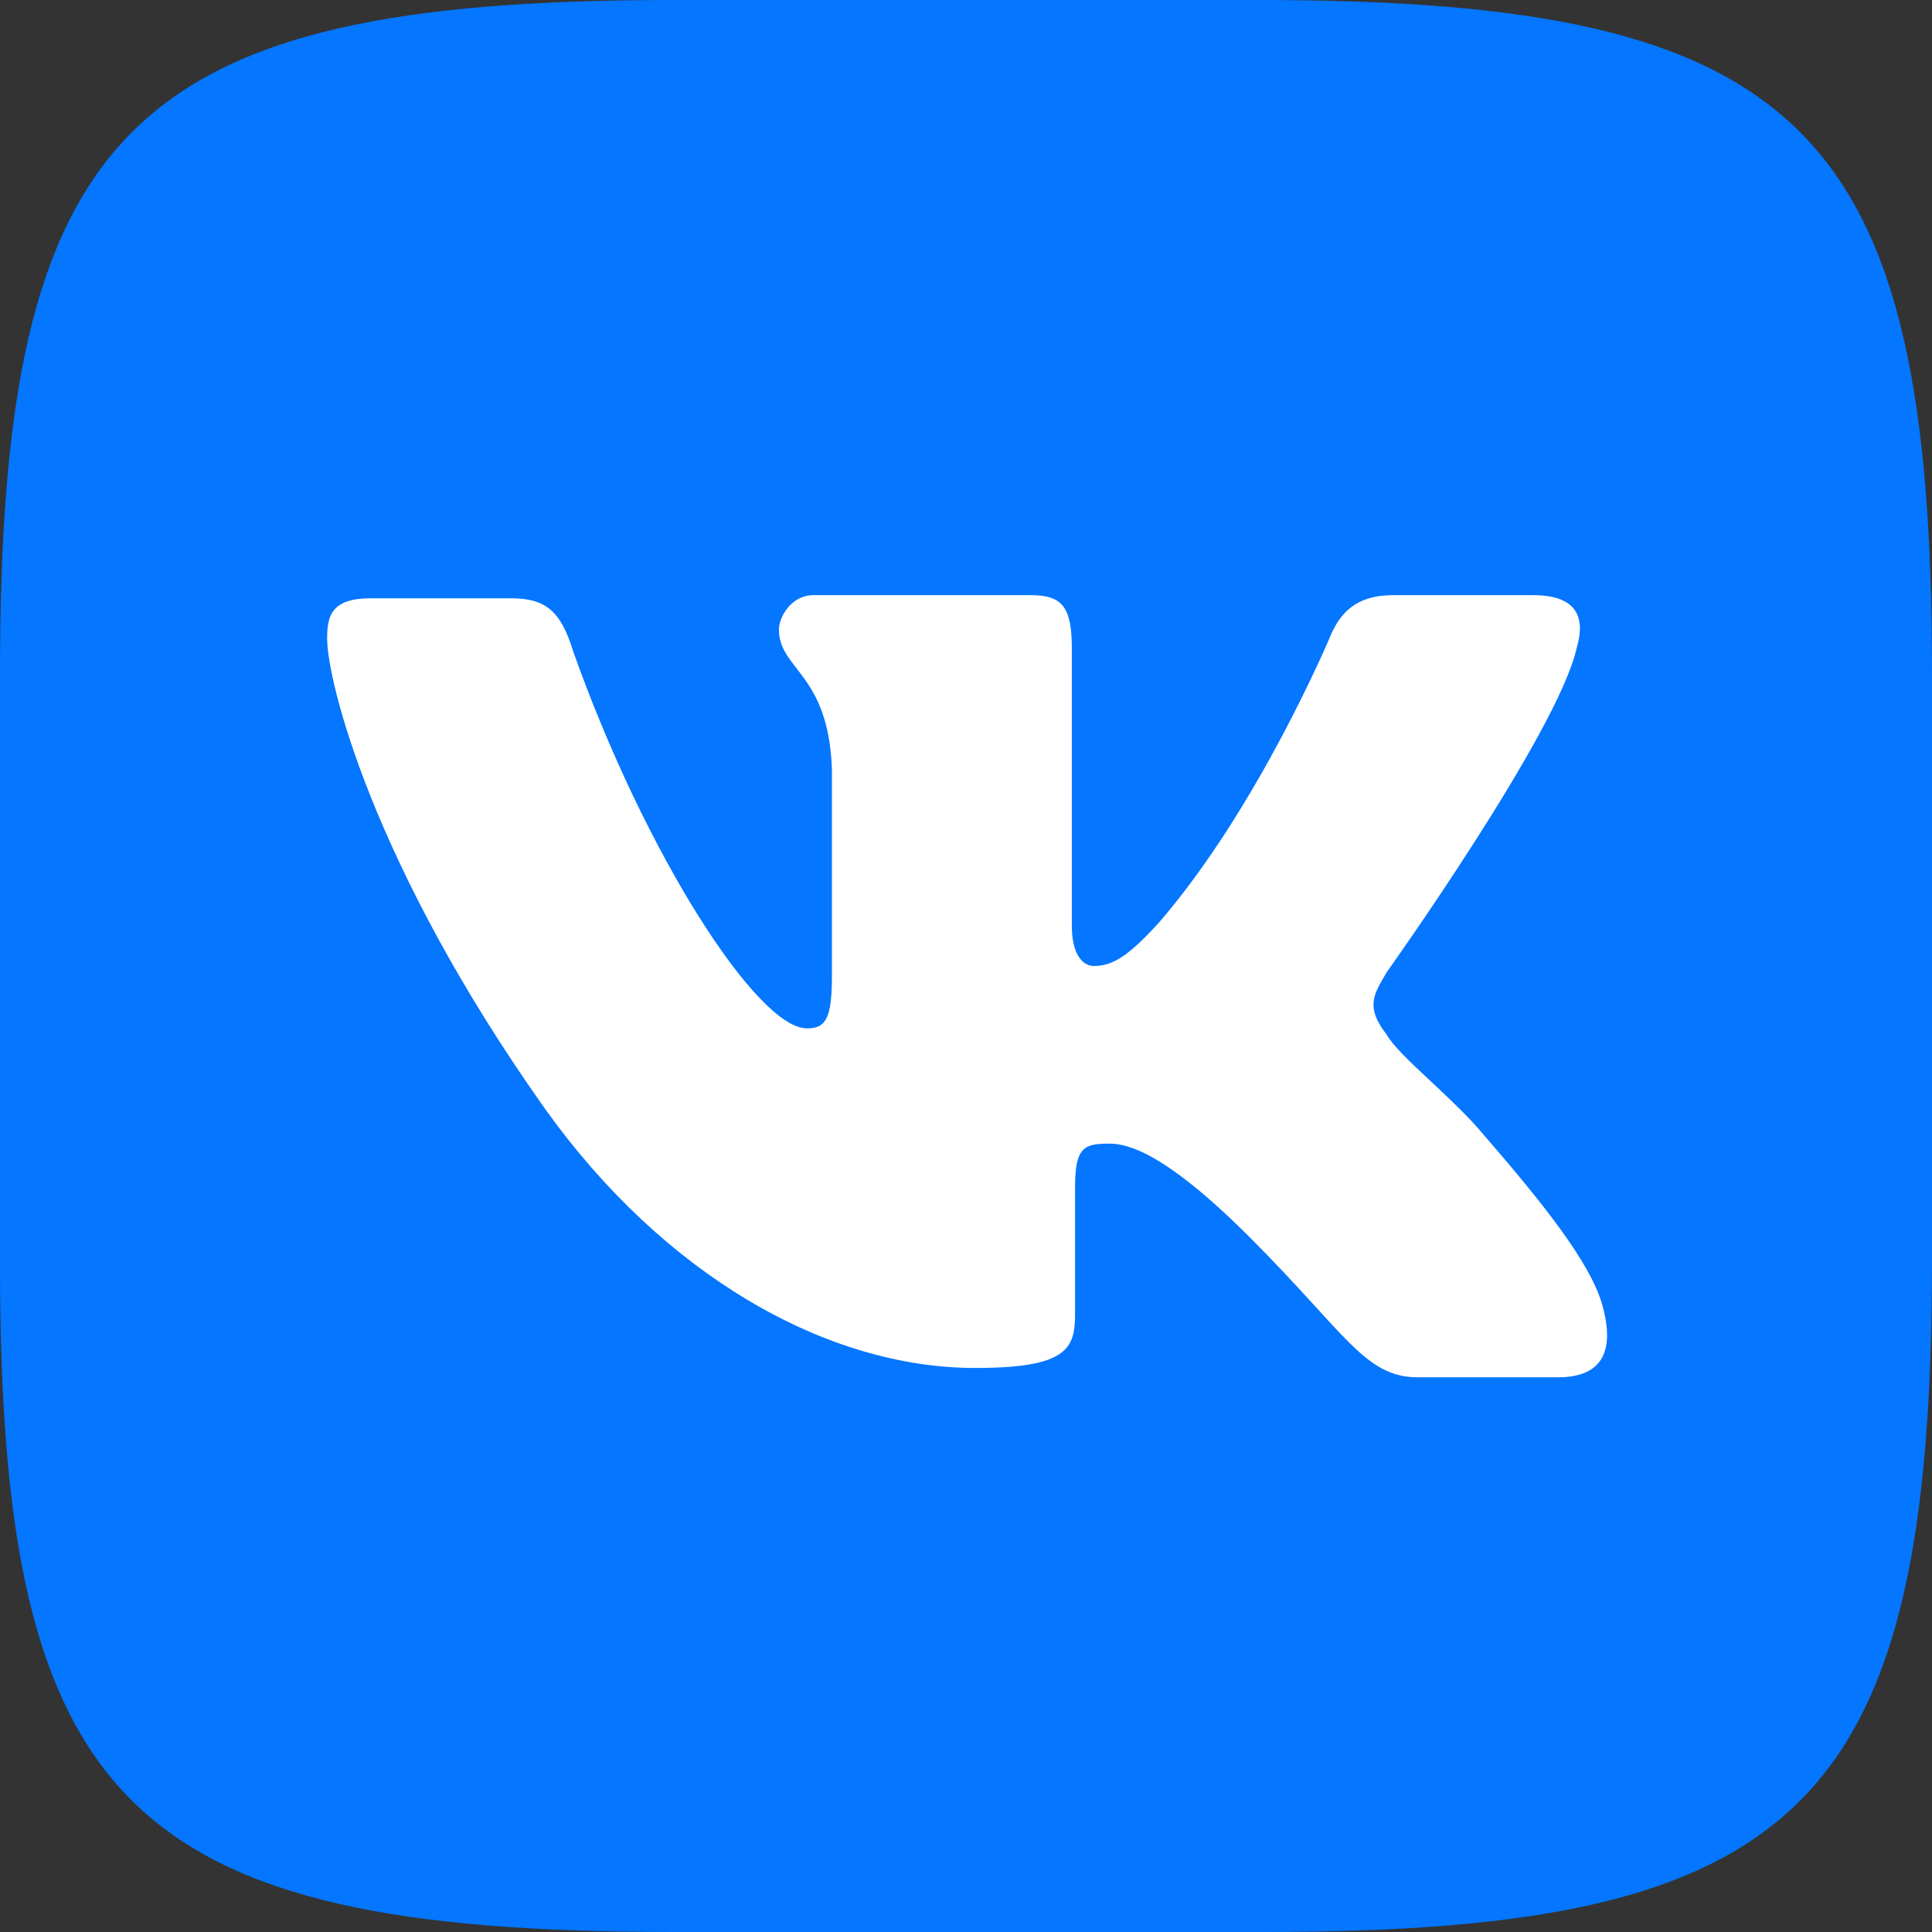
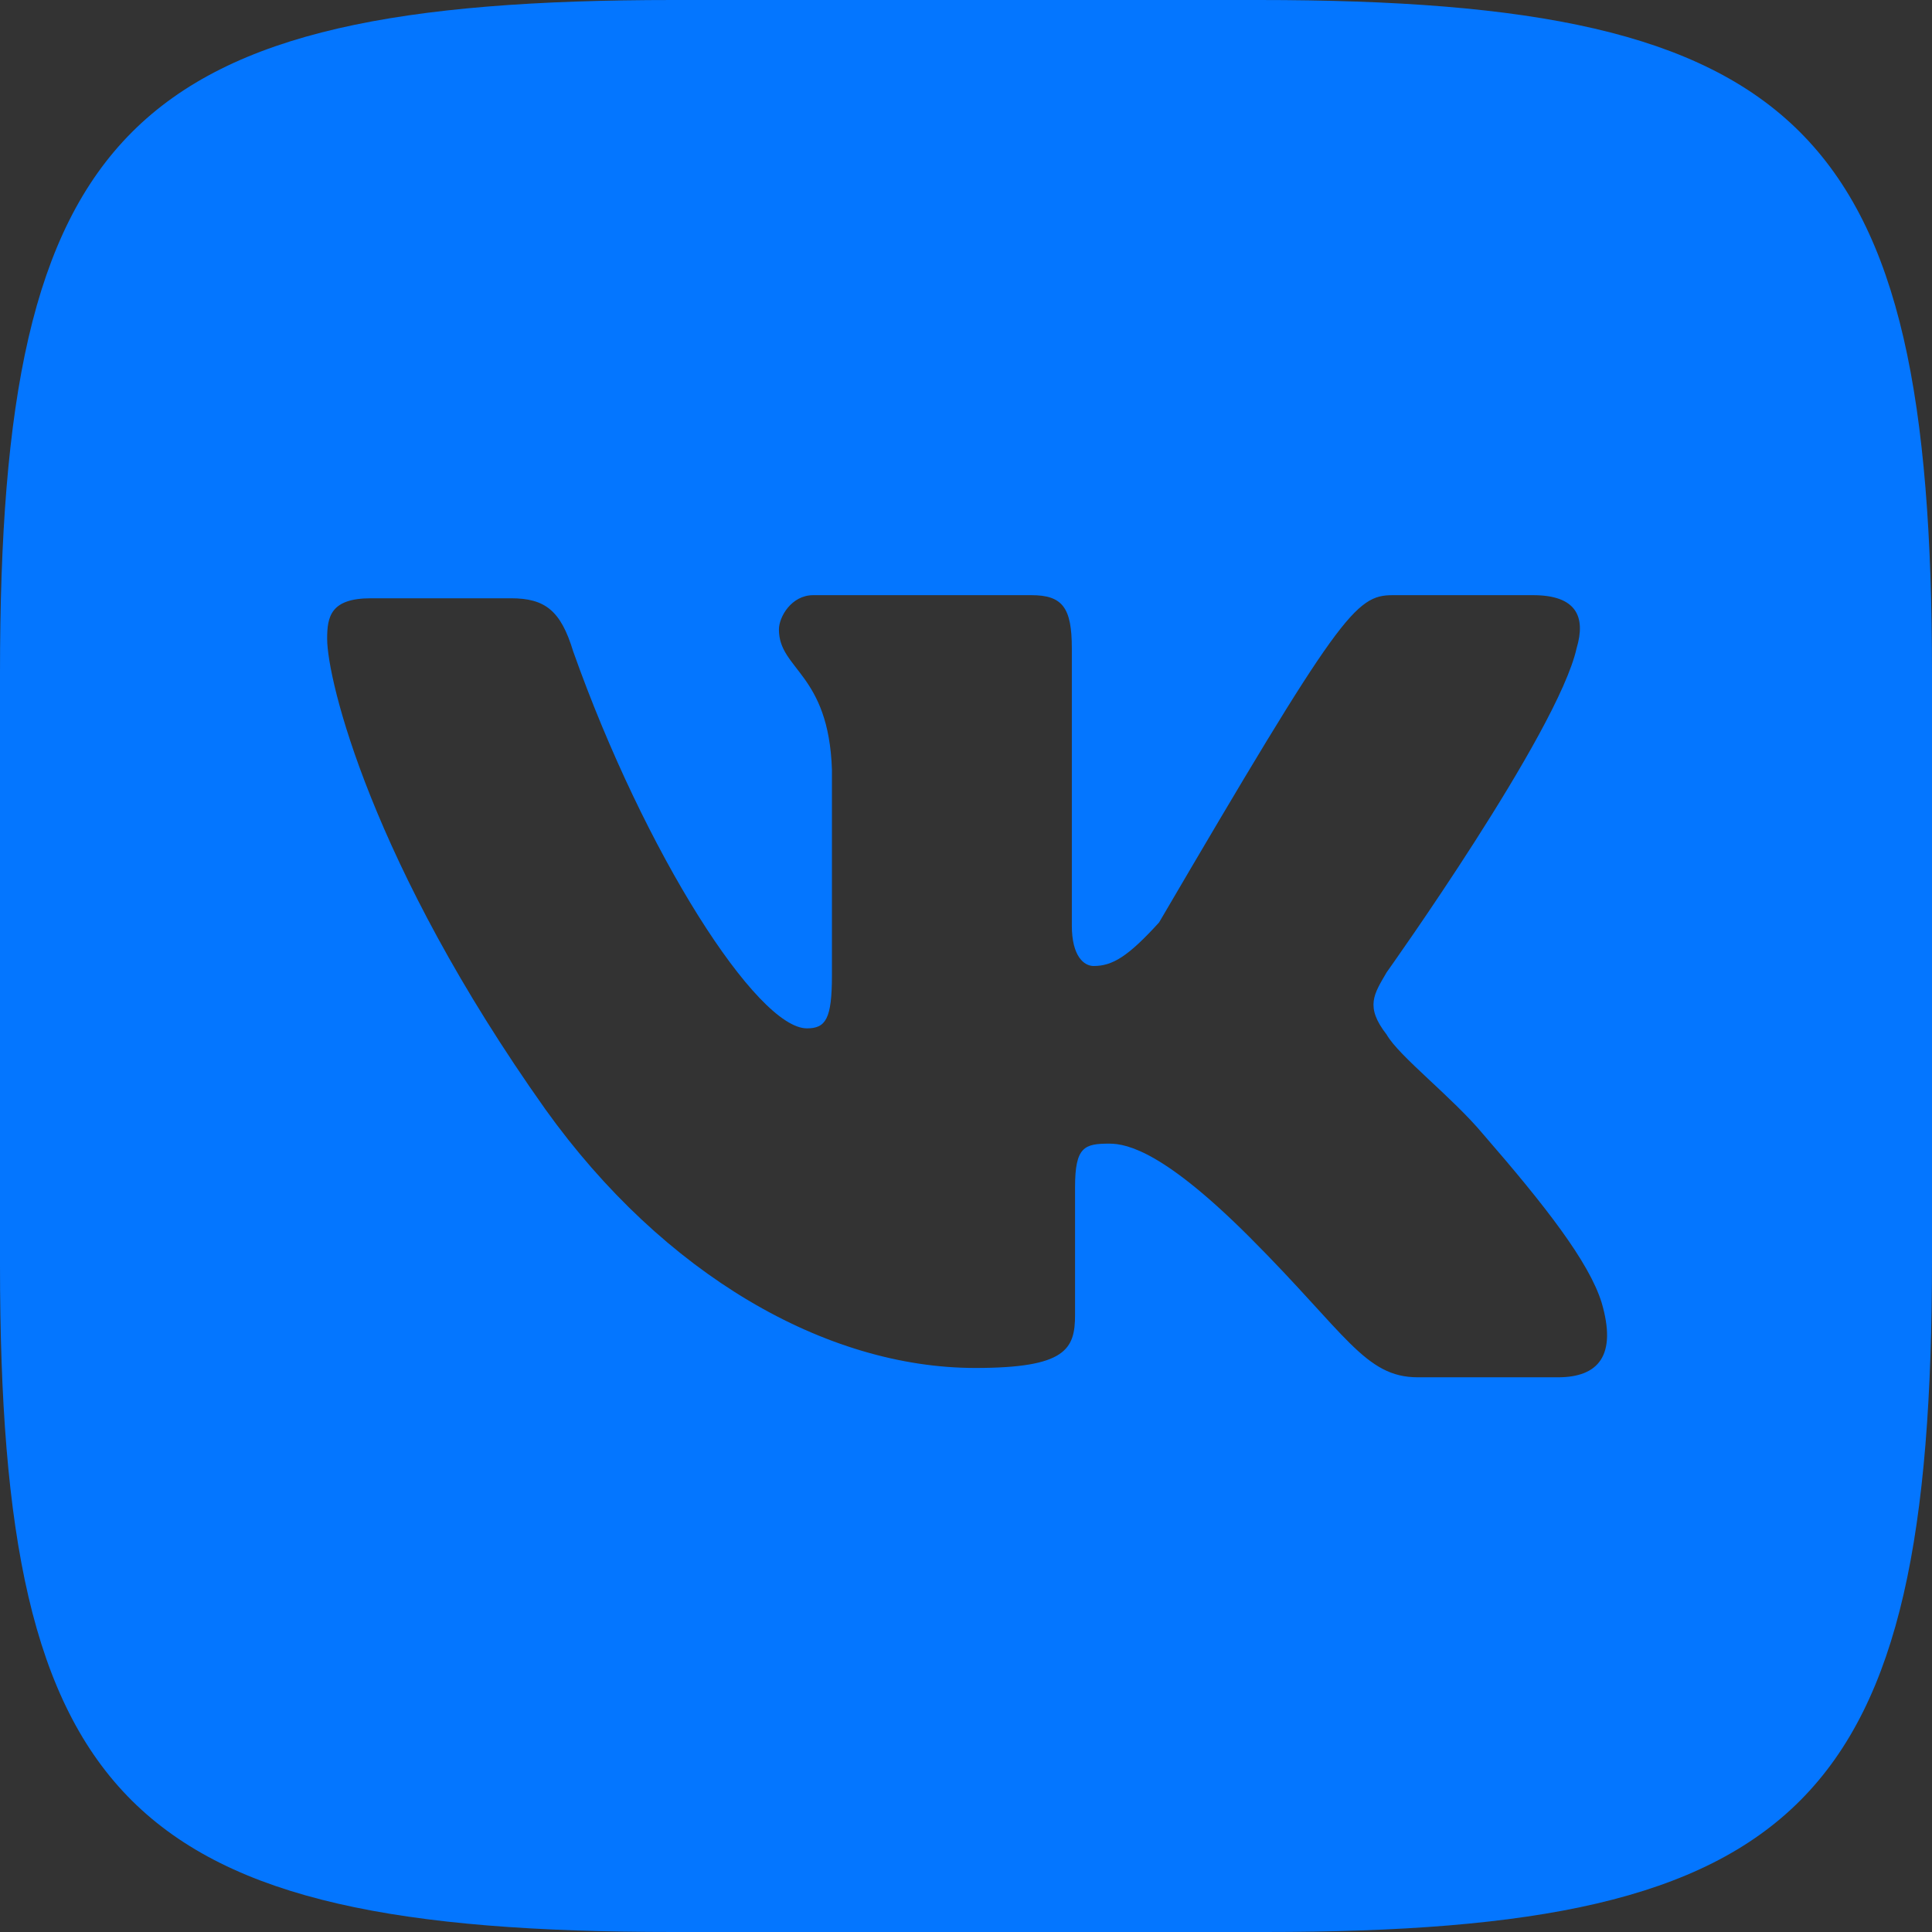
<svg xmlns="http://www.w3.org/2000/svg" width="90" height="90" viewBox="0 0 90 90" fill="none">
  <rect x="0" y="0" width="90" height="90" fill="#333333" stroke="none" />
-   <rect x="9" y="19" width="74" height="56" fill="white" />
-   <path d="M58.645 0H31.355C5.955 0 0 5.95 0 31.355V58.935C0 84.05 5.95 90 31.355 90H58.935C84.05 90 90 84.05 90 58.645V31.355C90 5.955 84.05 0 58.645 0ZM72.58 64.16H66.05C63.58 64.16 62.71 62.13 58.21 57.63C54.29 53.71 52.55 53.275 51.68 53.275C50.515 53.275 50.08 53.42 50.08 55.305V61.255C50.08 62.855 49.645 63.725 45.435 63.725C38.47 63.725 30.92 59.375 25.405 51.675C17.275 40.21 15.24 31.645 15.24 29.76C15.24 28.74 15.39 27.87 17.275 27.87H23.8C25.4 27.87 26.125 28.45 26.7 30.34C30.045 39.775 35.27 47.905 37.59 47.905C38.465 47.905 38.755 47.465 38.755 45.435V35.855C38.605 31.355 36.285 31.205 36.285 29.325C36.285 28.74 36.865 27.725 37.885 27.725H48.045C49.495 27.725 49.93 28.305 49.93 30.195V43.115C49.93 44.565 50.51 45 50.945 45C51.82 45 52.545 44.565 53.995 42.97C58.64 37.595 61.98 29.615 61.98 29.615C62.415 28.595 63.14 27.725 64.88 27.725H71.415C73.445 27.725 73.88 28.74 73.445 30.195C72.575 34.115 64.595 45.295 64.595 45.295C64.01 46.305 63.575 46.885 64.595 48.195C65.17 49.21 67.64 51.095 69.095 52.84C71.995 56.18 74.025 58.79 74.61 60.68C75.335 63.145 74.46 64.16 72.575 64.16" fill="#0476FF" />
+   <path d="M58.645 0H31.355C5.955 0 0 5.95 0 31.355V58.935C0 84.05 5.95 90 31.355 90H58.935C84.05 90 90 84.05 90 58.645V31.355C90 5.955 84.05 0 58.645 0ZM72.58 64.16H66.05C63.58 64.16 62.71 62.13 58.21 57.63C54.29 53.71 52.55 53.275 51.68 53.275C50.515 53.275 50.08 53.42 50.08 55.305V61.255C50.08 62.855 49.645 63.725 45.435 63.725C38.47 63.725 30.92 59.375 25.405 51.675C17.275 40.21 15.24 31.645 15.24 29.76C15.24 28.74 15.39 27.87 17.275 27.87H23.8C25.4 27.87 26.125 28.45 26.7 30.34C30.045 39.775 35.27 47.905 37.59 47.905C38.465 47.905 38.755 47.465 38.755 45.435V35.855C38.605 31.355 36.285 31.205 36.285 29.325C36.285 28.74 36.865 27.725 37.885 27.725H48.045C49.495 27.725 49.93 28.305 49.93 30.195V43.115C49.93 44.565 50.51 45 50.945 45C51.82 45 52.545 44.565 53.995 42.97C62.415 28.595 63.14 27.725 64.88 27.725H71.415C73.445 27.725 73.88 28.74 73.445 30.195C72.575 34.115 64.595 45.295 64.595 45.295C64.01 46.305 63.575 46.885 64.595 48.195C65.17 49.21 67.64 51.095 69.095 52.84C71.995 56.18 74.025 58.79 74.61 60.68C75.335 63.145 74.46 64.16 72.575 64.16" fill="#0476FF" />
</svg>